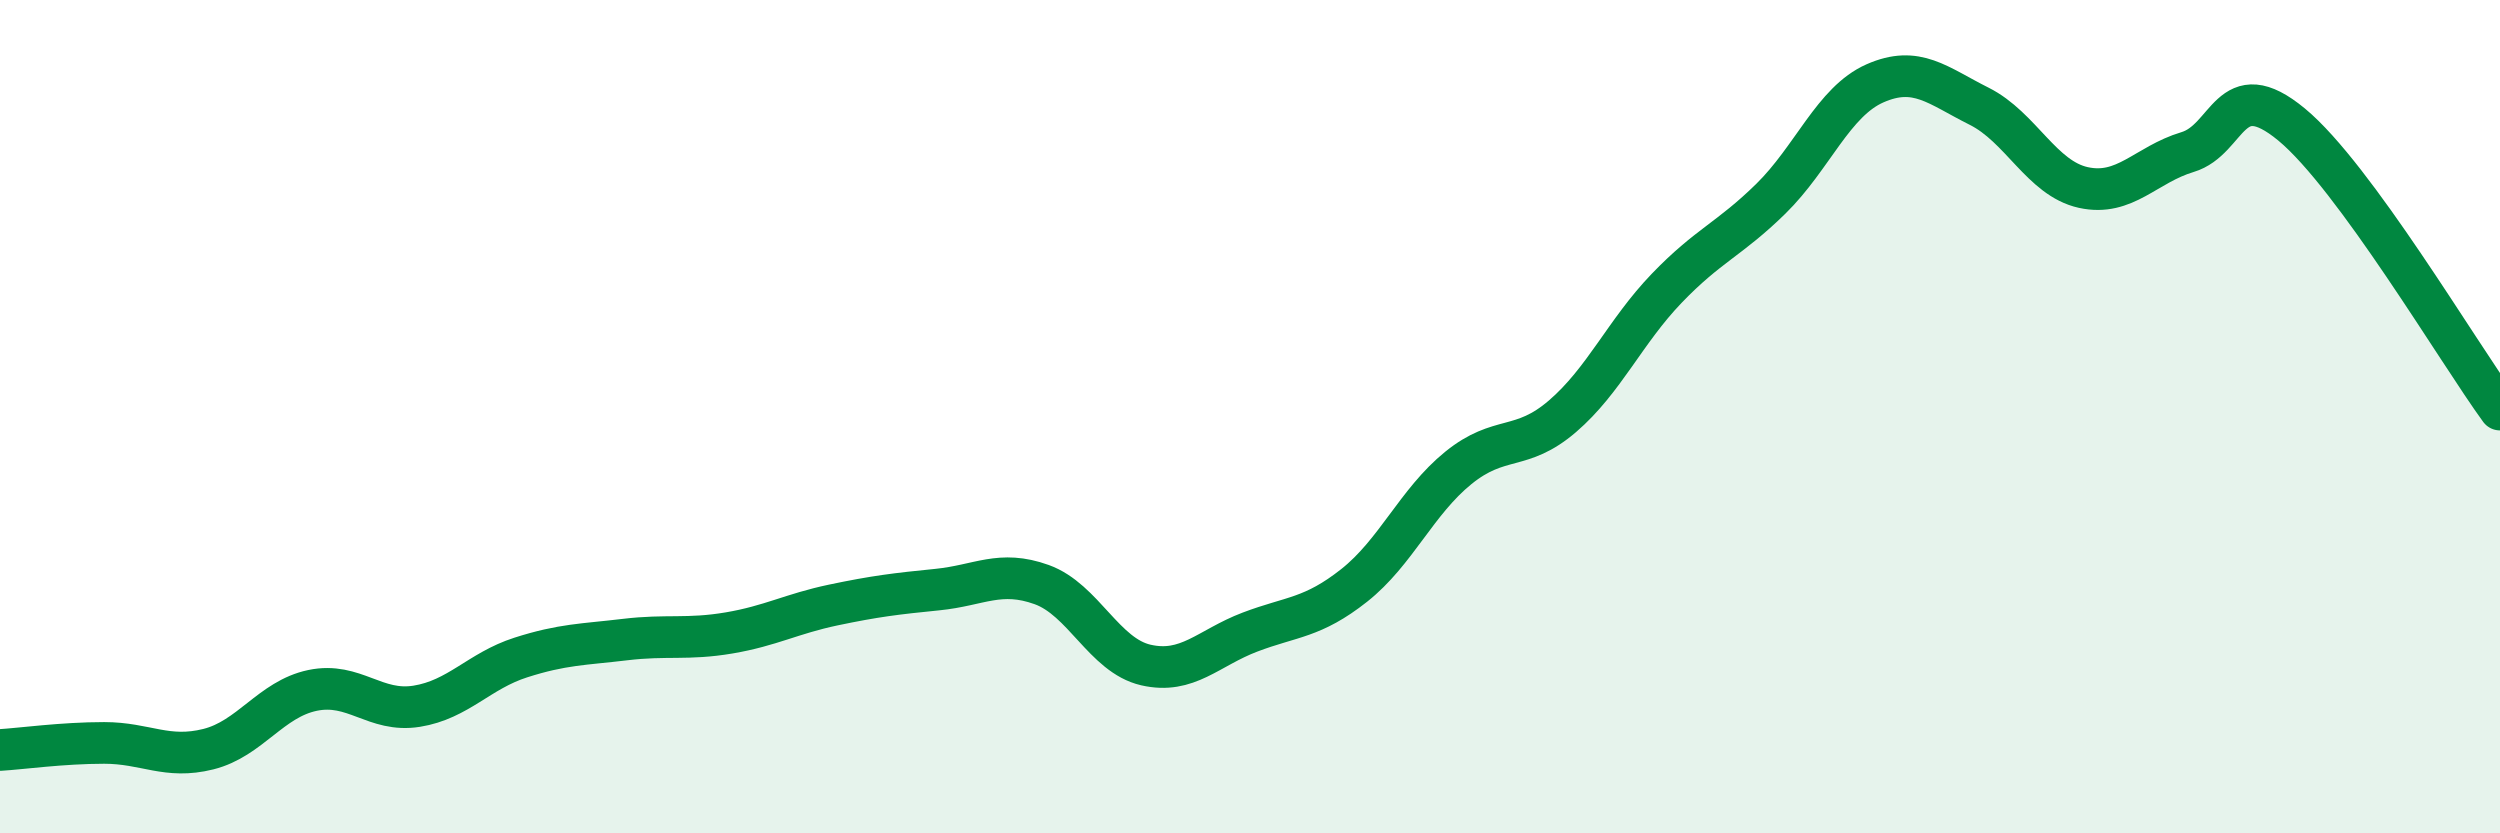
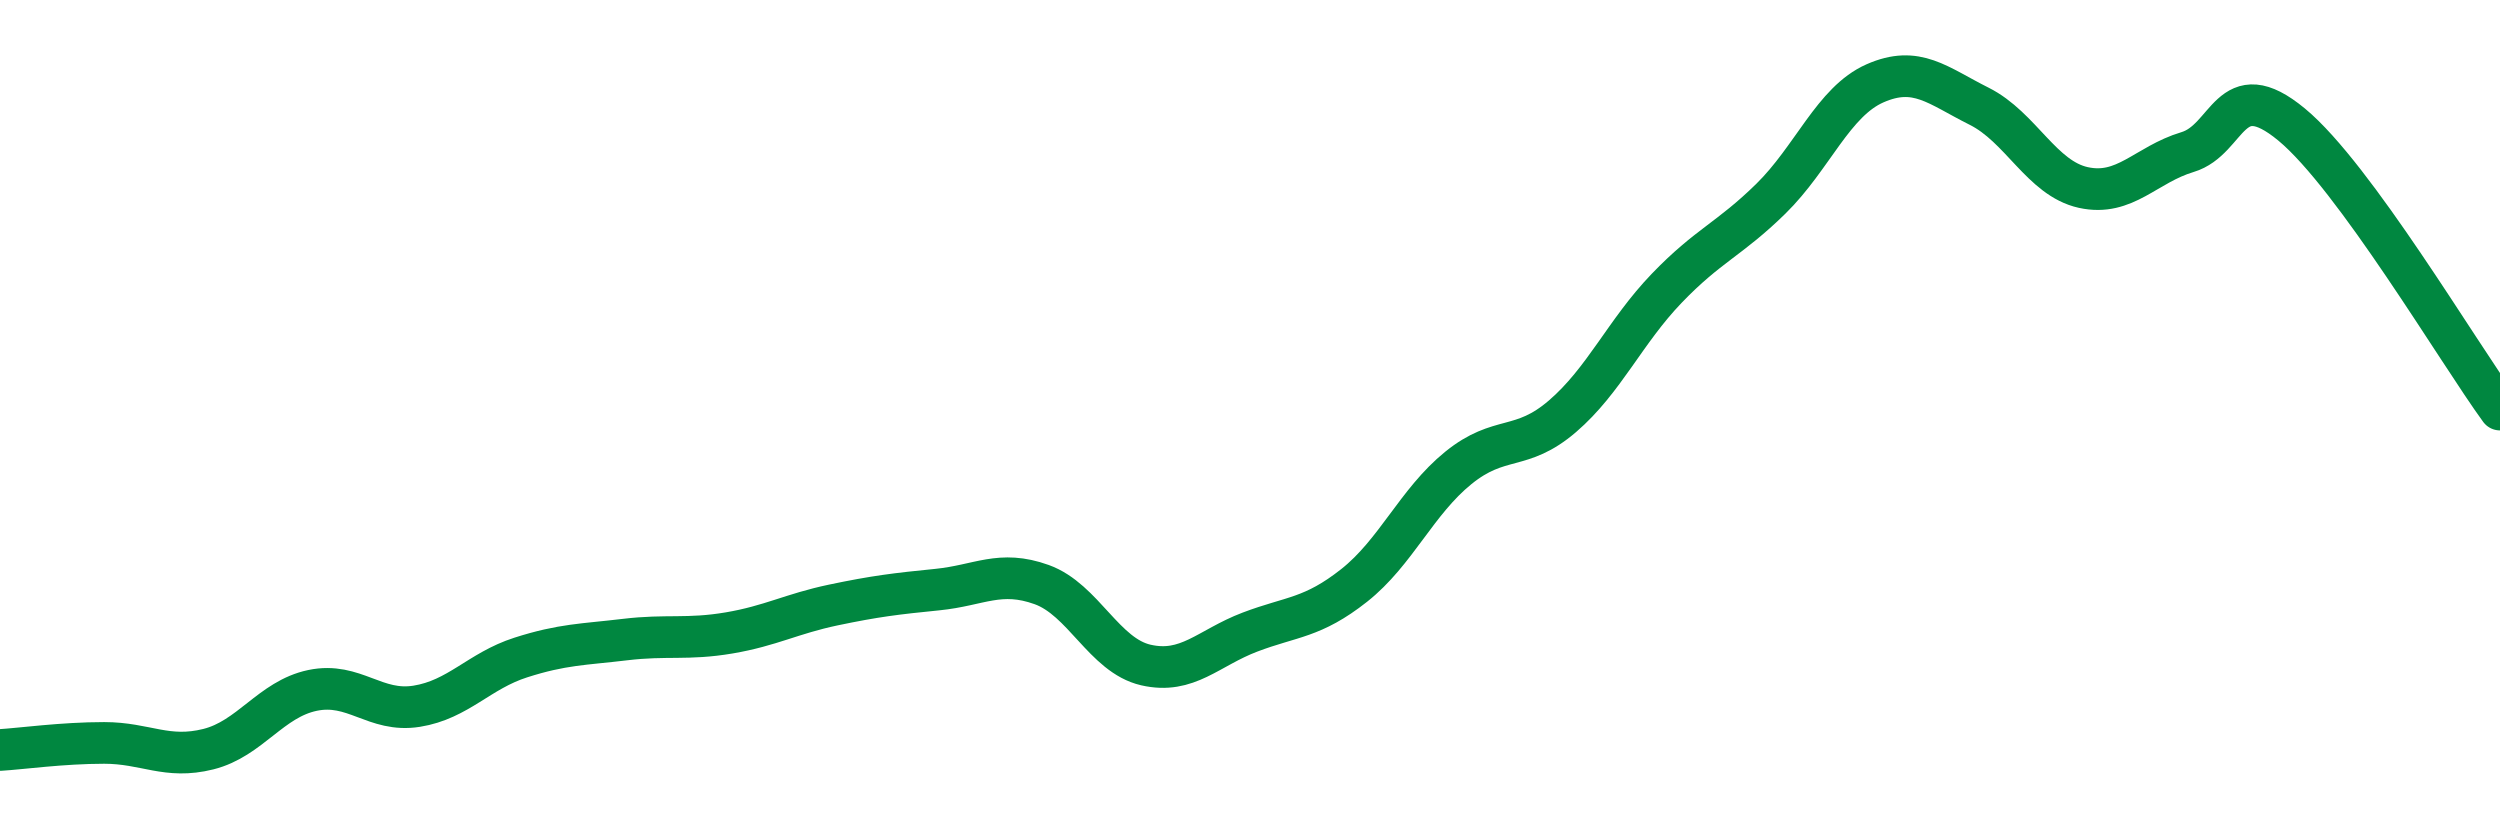
<svg xmlns="http://www.w3.org/2000/svg" width="60" height="20" viewBox="0 0 60 20">
-   <path d="M 0,18 C 0.5,17.97 1.5,17.83 2.5,17.83 C 3.5,17.83 4,18.23 5,17.98 C 6,17.73 6.5,16.78 7.5,16.57 C 8.5,16.36 9,17.11 10,16.95 C 11,16.79 11.5,16.1 12.5,15.78 C 13.5,15.46 14,15.47 15,15.35 C 16,15.23 16.5,15.36 17.5,15.19 C 18.5,15.02 19,14.73 20,14.52 C 21,14.31 21.5,14.25 22.5,14.15 C 23.5,14.05 24,13.67 25,14.03 C 26,14.39 26.5,15.73 27.5,15.96 C 28.5,16.19 29,15.55 30,15.17 C 31,14.79 31.5,14.84 32.5,14.05 C 33.5,13.26 34,12.04 35,11.23 C 36,10.42 36.5,10.85 37.5,9.99 C 38.5,9.13 39,7.96 40,6.92 C 41,5.88 41.5,5.75 42.5,4.77 C 43.5,3.79 44,2.44 45,2 C 46,1.56 46.5,2.05 47.5,2.55 C 48.5,3.05 49,4.28 50,4.5 C 51,4.72 51.5,3.95 52.5,3.65 C 53.5,3.35 53.5,1.75 55,2.99 C 56.5,4.23 59,8.46 60,9.83L60 20L0 20Z" fill="#008740" opacity="0.1" stroke-linecap="round" stroke-linejoin="round" />
  <path d="M 0,18 C 0.5,17.97 1.5,17.83 2.5,17.83 C 3.5,17.83 4,18.23 5,17.98 C 6,17.73 6.5,16.78 7.5,16.57 C 8.5,16.36 9,17.11 10,16.95 C 11,16.79 11.5,16.1 12.5,15.78 C 13.5,15.46 14,15.47 15,15.35 C 16,15.23 16.5,15.36 17.5,15.19 C 18.5,15.02 19,14.73 20,14.52 C 21,14.31 21.5,14.25 22.5,14.15 C 23.5,14.05 24,13.67 25,14.03 C 26,14.39 26.5,15.73 27.5,15.96 C 28.5,16.19 29,15.55 30,15.17 C 31,14.79 31.5,14.84 32.5,14.05 C 33.5,13.26 34,12.04 35,11.23 C 36,10.42 36.5,10.85 37.5,9.99 C 38.5,9.13 39,7.96 40,6.92 C 41,5.88 41.5,5.75 42.5,4.77 C 43.5,3.79 44,2.44 45,2 C 46,1.56 46.5,2.05 47.5,2.55 C 48.5,3.05 49,4.28 50,4.5 C 51,4.72 51.5,3.95 52.5,3.65 C 53.5,3.35 53.5,1.75 55,2.99 C 56.5,4.23 59,8.46 60,9.83" stroke="#008740" stroke-width="1" fill="none" stroke-linecap="round" stroke-linejoin="round" />
</svg>